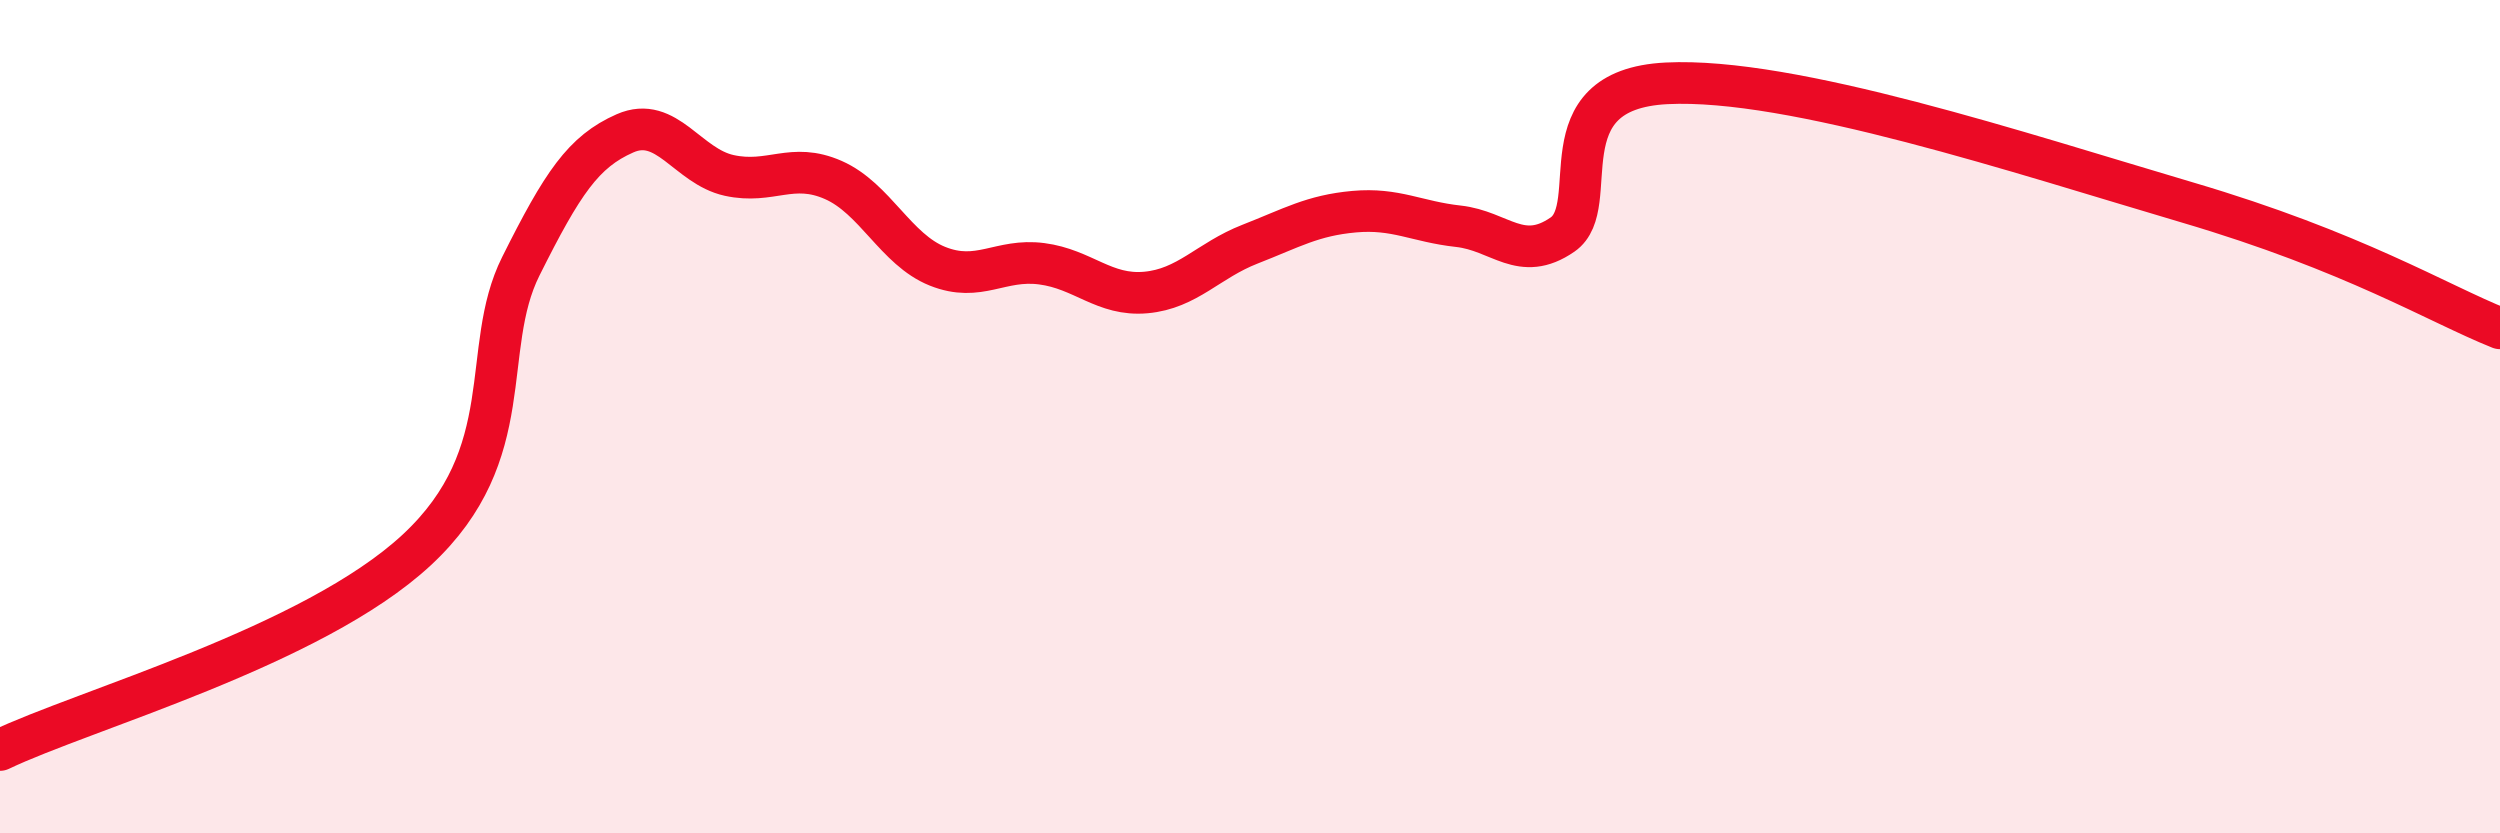
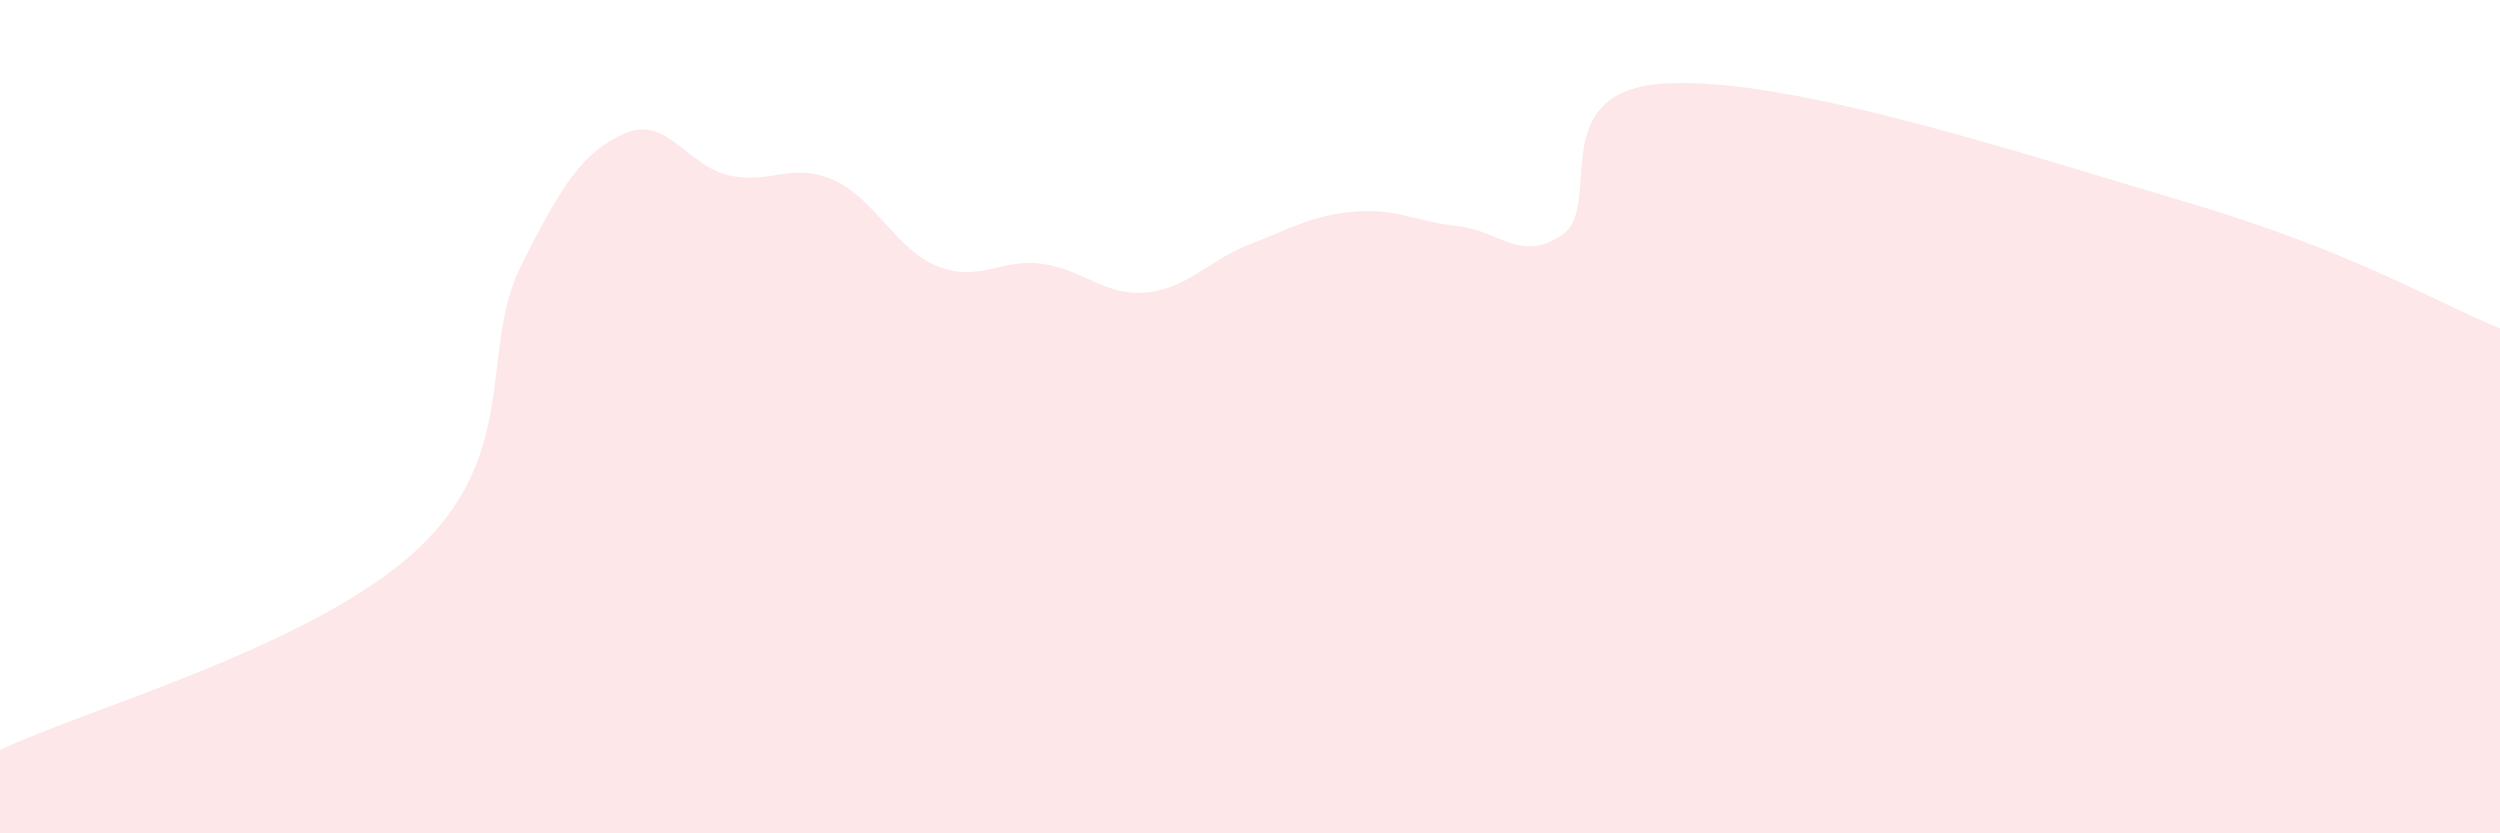
<svg xmlns="http://www.w3.org/2000/svg" width="60" height="20" viewBox="0 0 60 20">
  <path d="M 0,18 C 2,17.04 7.5,15.52 10,13.2 C 12.5,10.88 11.5,8.39 12.5,6.39 C 13.5,4.39 14,3.64 15,3.2 C 16,2.76 16.5,3.99 17.5,4.21 C 18.5,4.43 19,3.88 20,4.32 C 21,4.76 21.5,5.99 22.5,6.39 C 23.5,6.79 24,6.2 25,6.33 C 26,6.46 26.5,7.11 27.5,7.02 C 28.5,6.93 29,6.25 30,5.86 C 31,5.47 31.5,5.17 32.5,5.08 C 33.5,4.99 34,5.32 35,5.43 C 36,5.54 36.5,6.32 37.5,5.63 C 38.5,4.94 37,2.15 40,2 C 43,1.85 48.5,3.68 52.5,4.86 C 56.5,6.04 58.5,7.28 60,7.88L60 20L0 20Z" fill="#EB0A25" opacity="0.1" stroke-linecap="round" stroke-linejoin="round" />
-   <path d="M 0,18 C 2,17.04 7.5,15.52 10,13.2 C 12.5,10.88 11.5,8.39 12.5,6.39 C 13.5,4.39 14,3.64 15,3.2 C 16,2.76 16.5,3.99 17.5,4.21 C 18.5,4.43 19,3.88 20,4.32 C 21,4.76 21.5,5.99 22.5,6.39 C 23.5,6.79 24,6.2 25,6.33 C 26,6.46 26.5,7.11 27.5,7.02 C 28.5,6.93 29,6.25 30,5.86 C 31,5.47 31.5,5.17 32.5,5.08 C 33.5,4.99 34,5.32 35,5.43 C 36,5.54 36.5,6.32 37.5,5.63 C 38.5,4.94 37,2.15 40,2 C 43,1.85 48.5,3.68 52.5,4.86 C 56.5,6.04 58.5,7.28 60,7.88" stroke="#EB0A25" stroke-width="1" fill="none" stroke-linecap="round" stroke-linejoin="round" />
</svg>